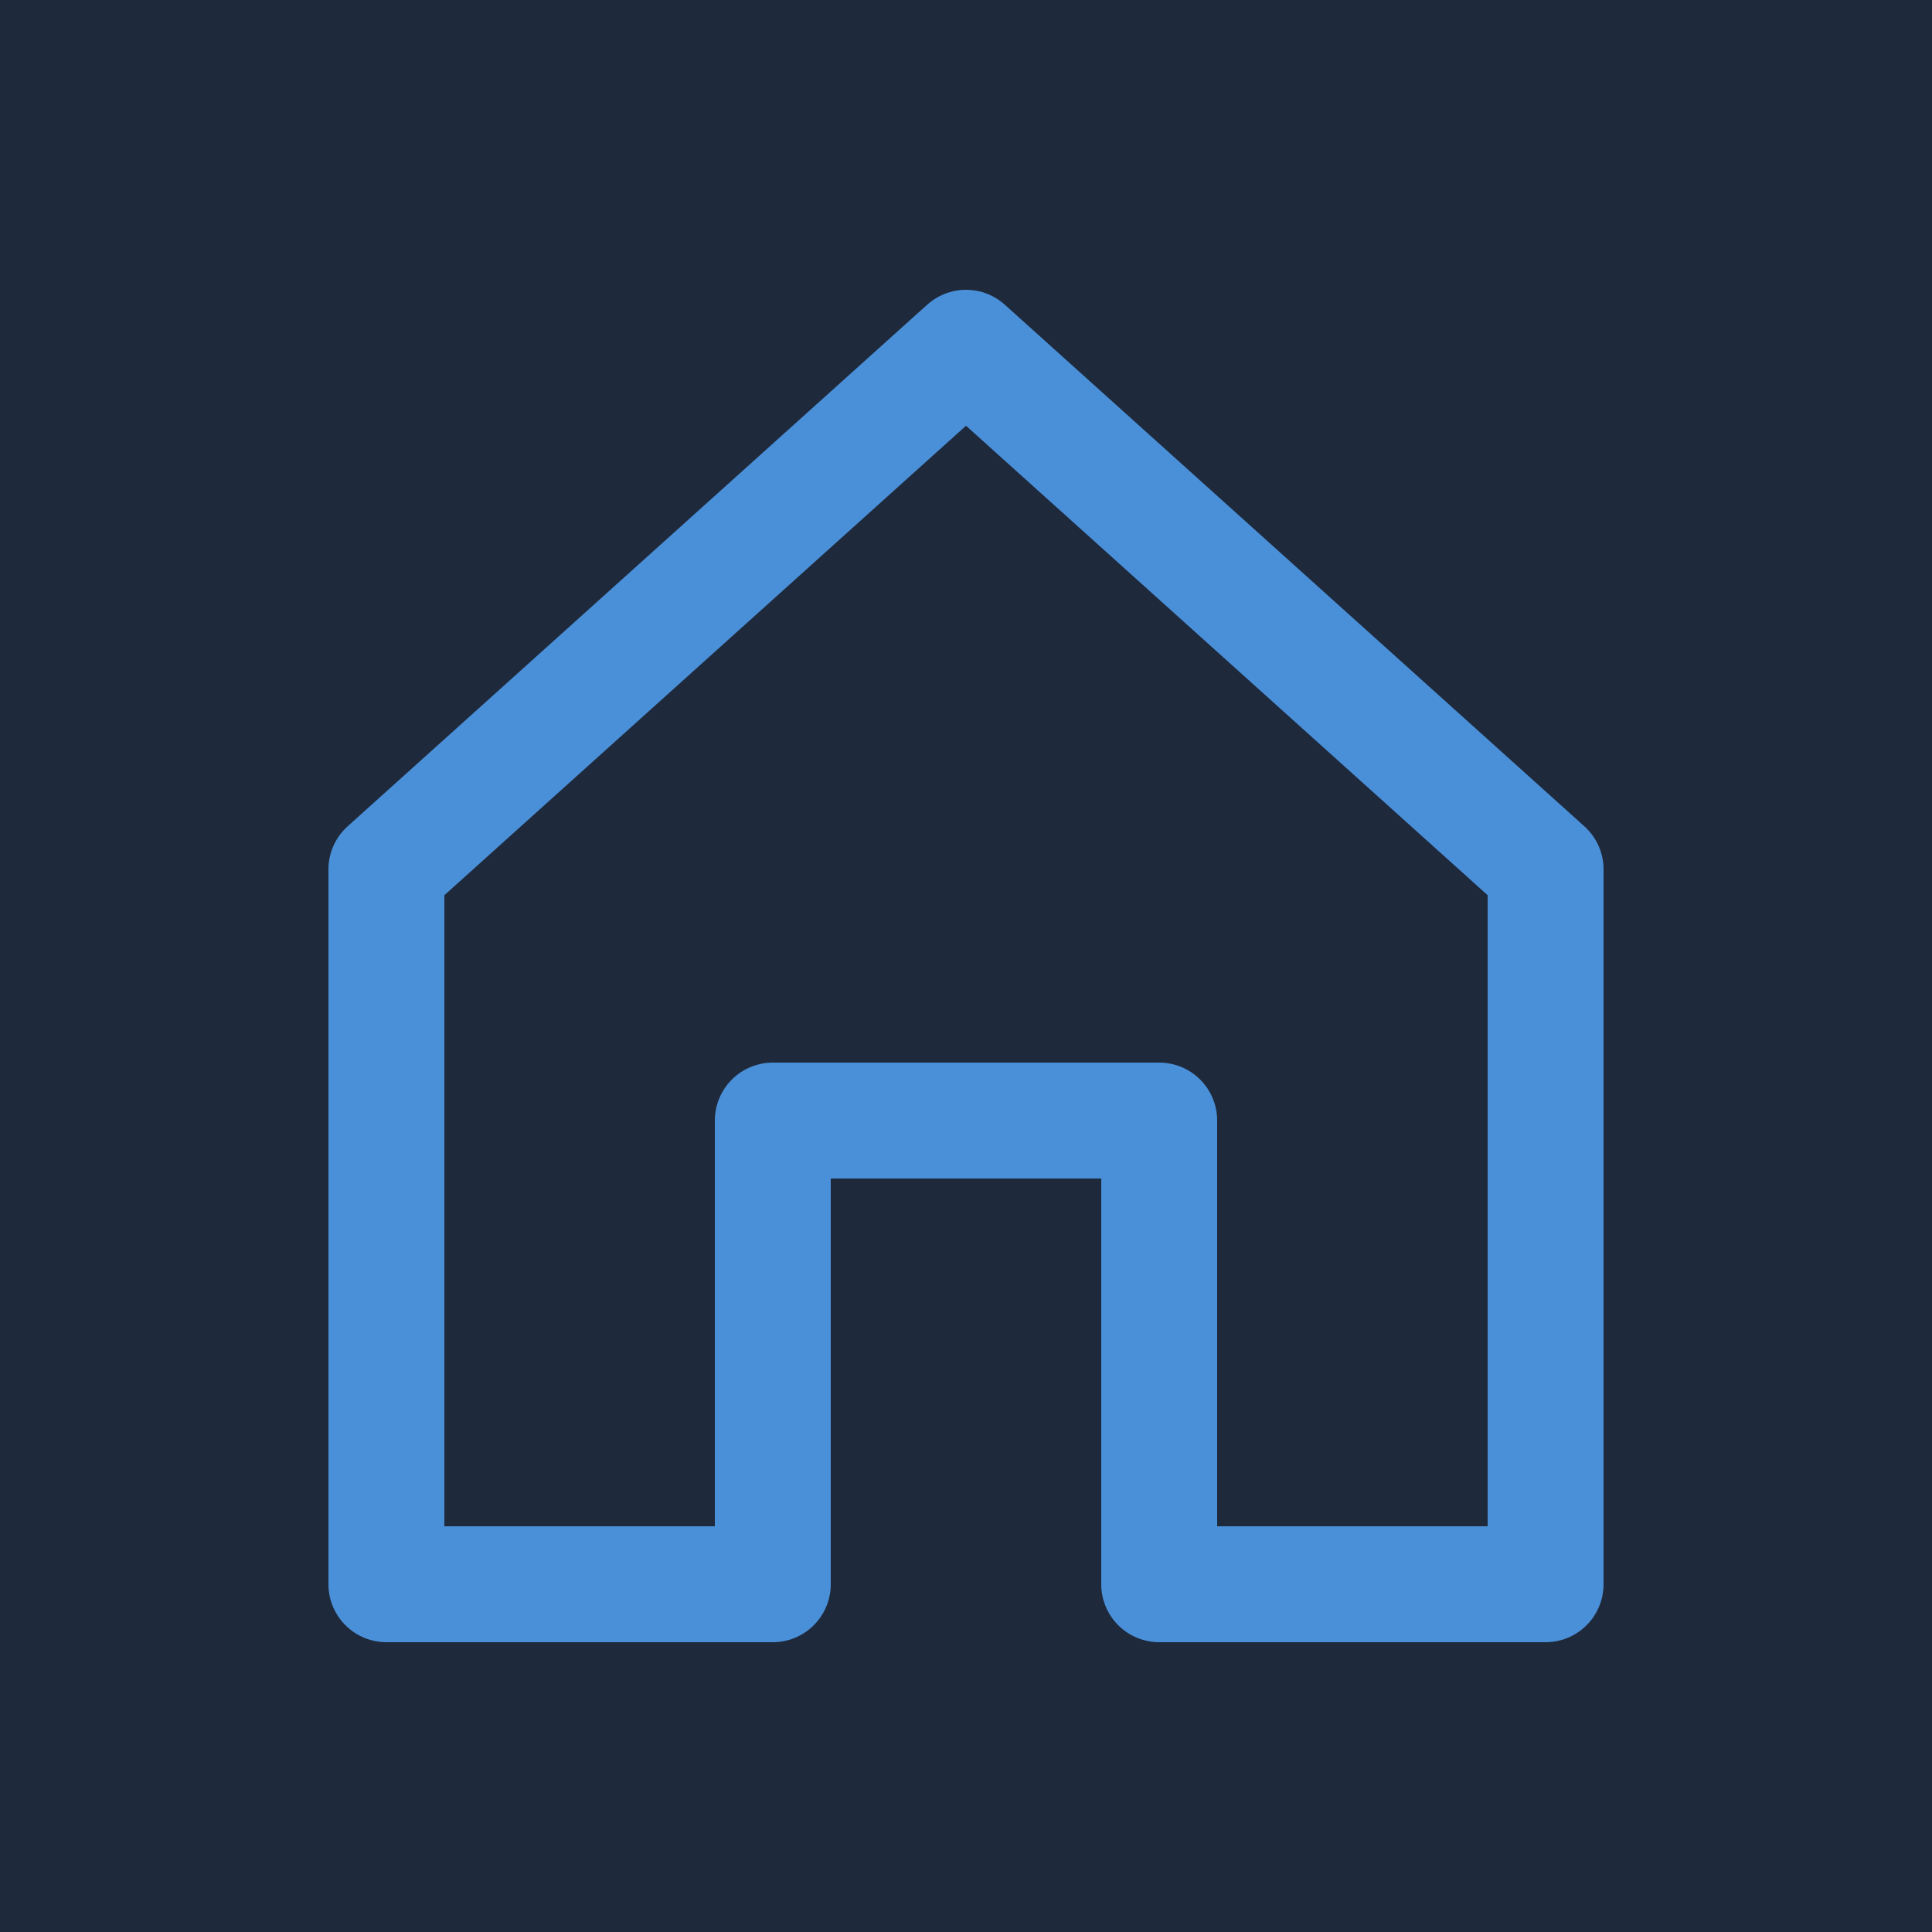
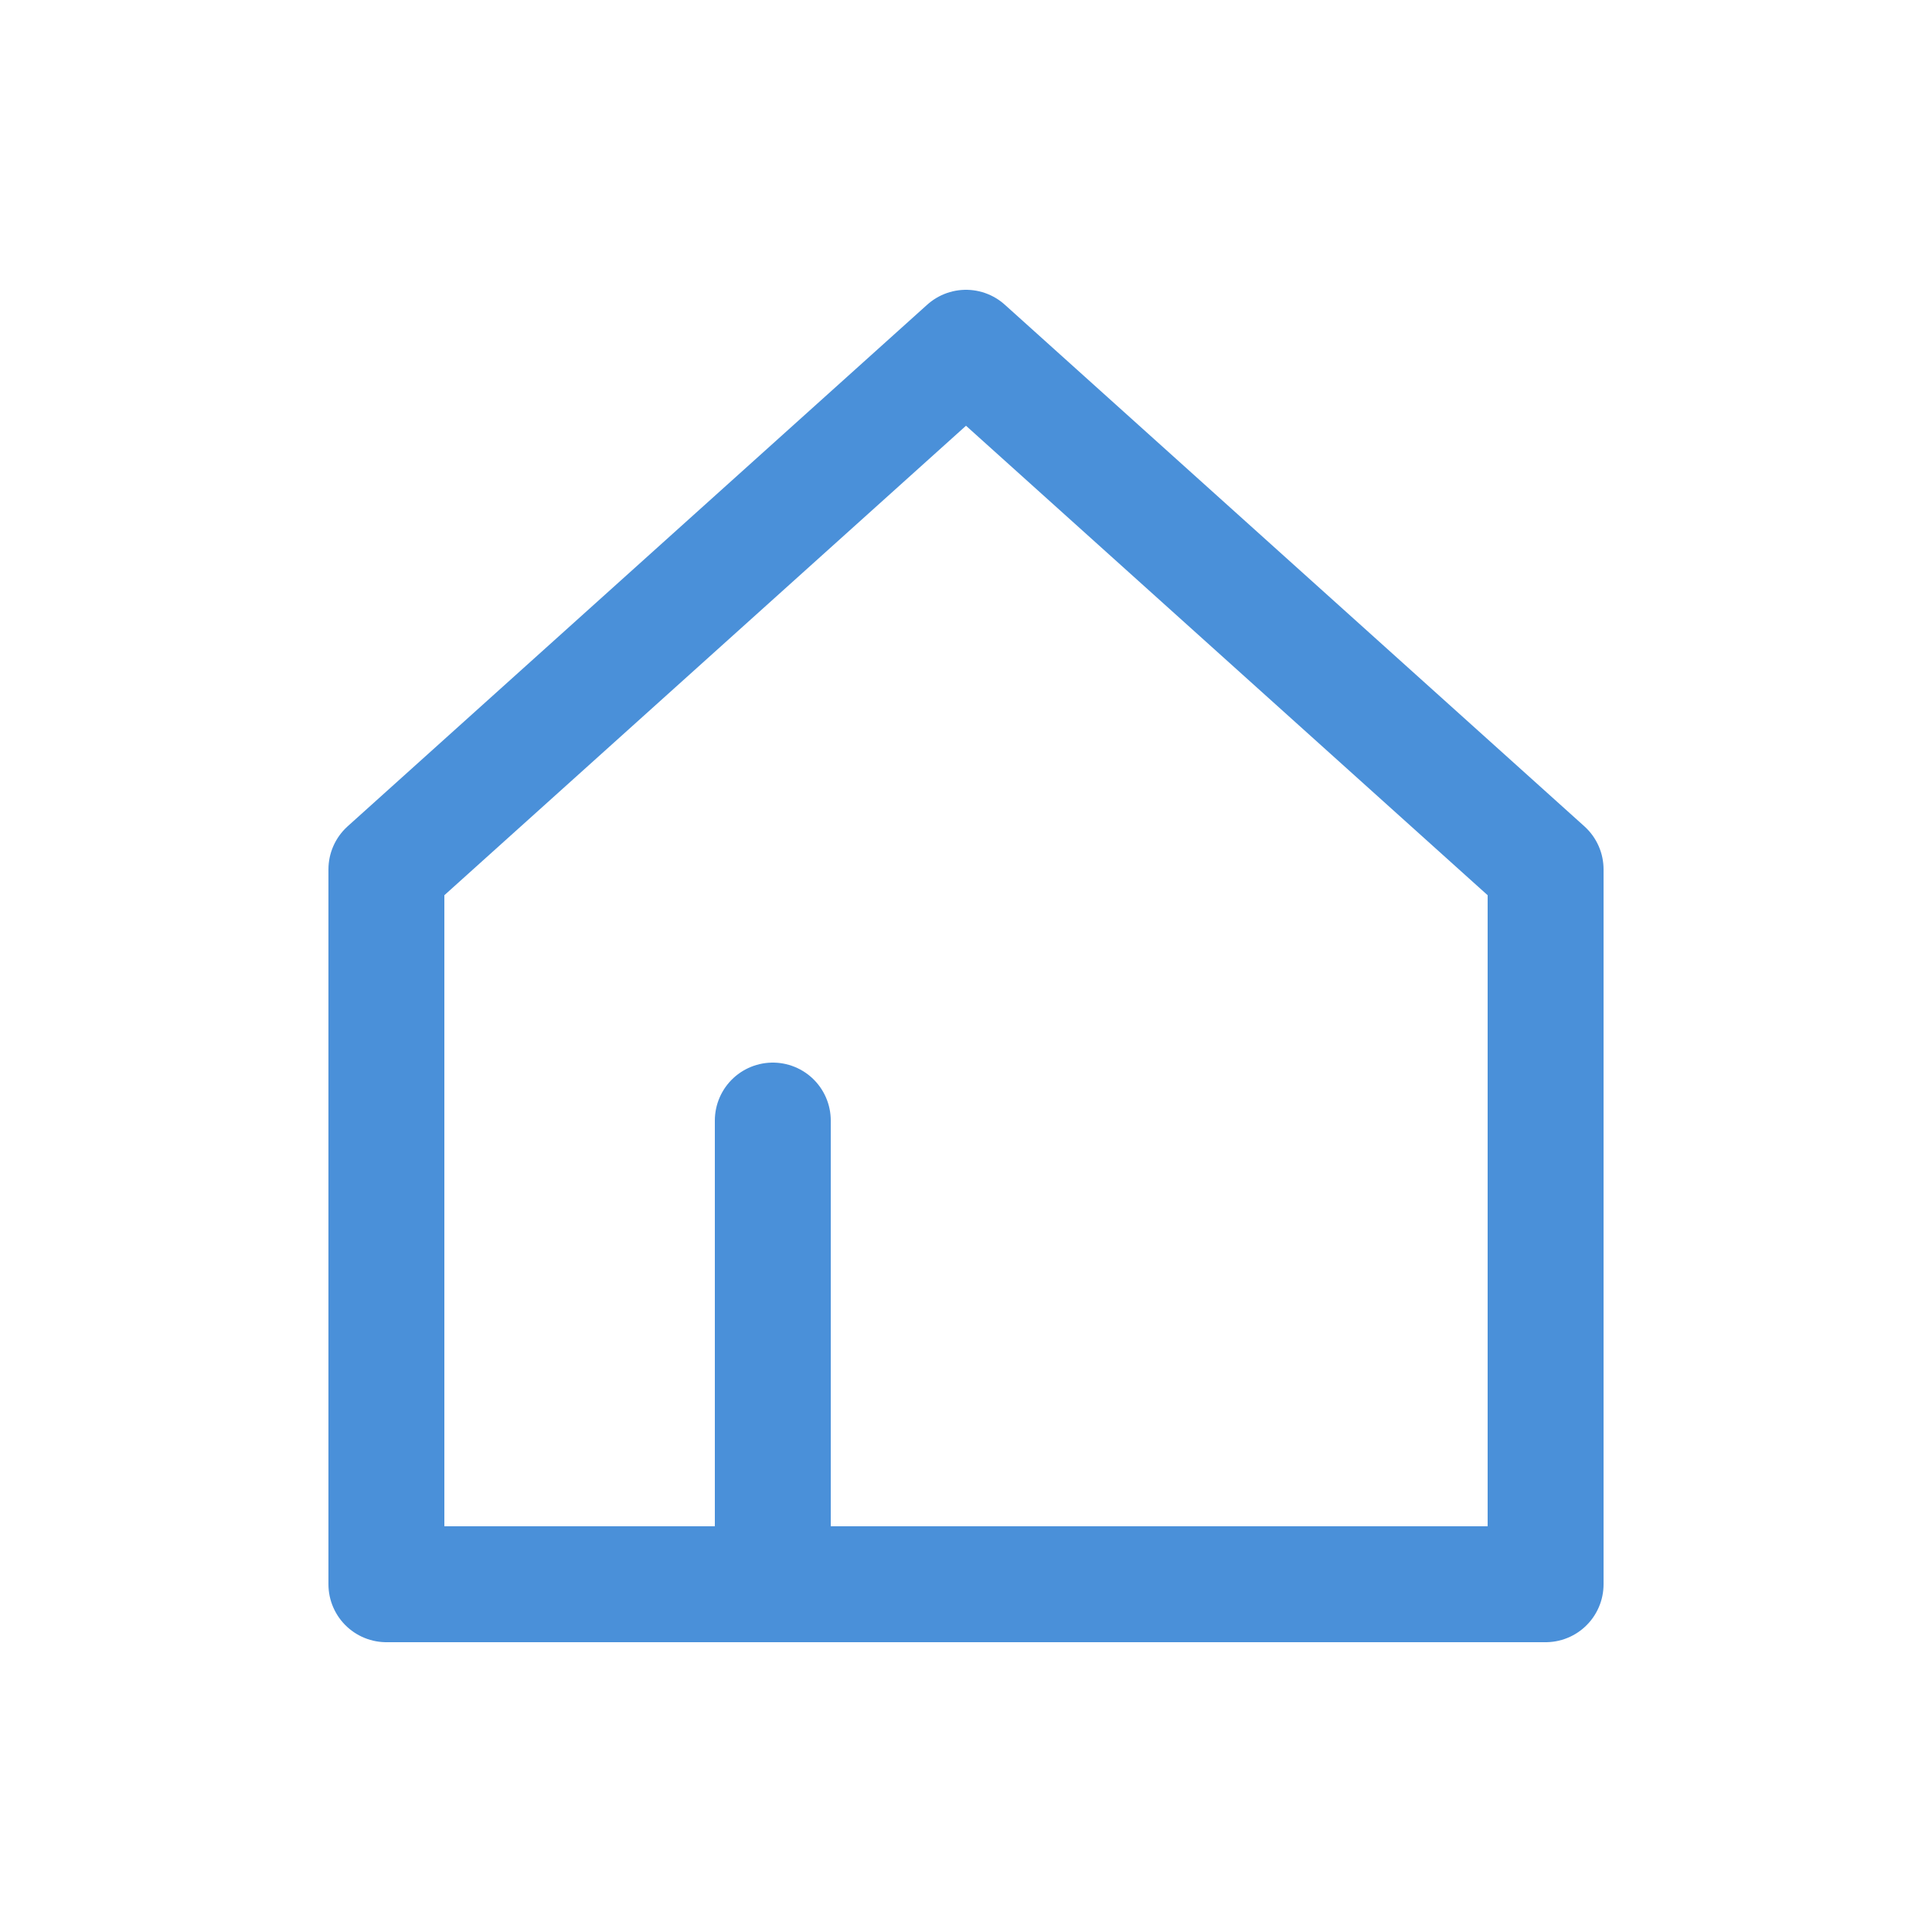
<svg xmlns="http://www.w3.org/2000/svg" viewBox="0 0 100 100">
-   <rect width="100" height="100" fill="#1e293b" />
-   <path d="M50 18L20 45V82H40V58H60V82H80V45L50 18Z" fill="none" stroke="#4a90d9" stroke-width="6" stroke-linecap="round" stroke-linejoin="round" />
+   <path d="M50 18L20 45V82H40V58V82H80V45L50 18Z" fill="none" stroke="#4a90d9" stroke-width="6" stroke-linecap="round" stroke-linejoin="round" />
</svg>